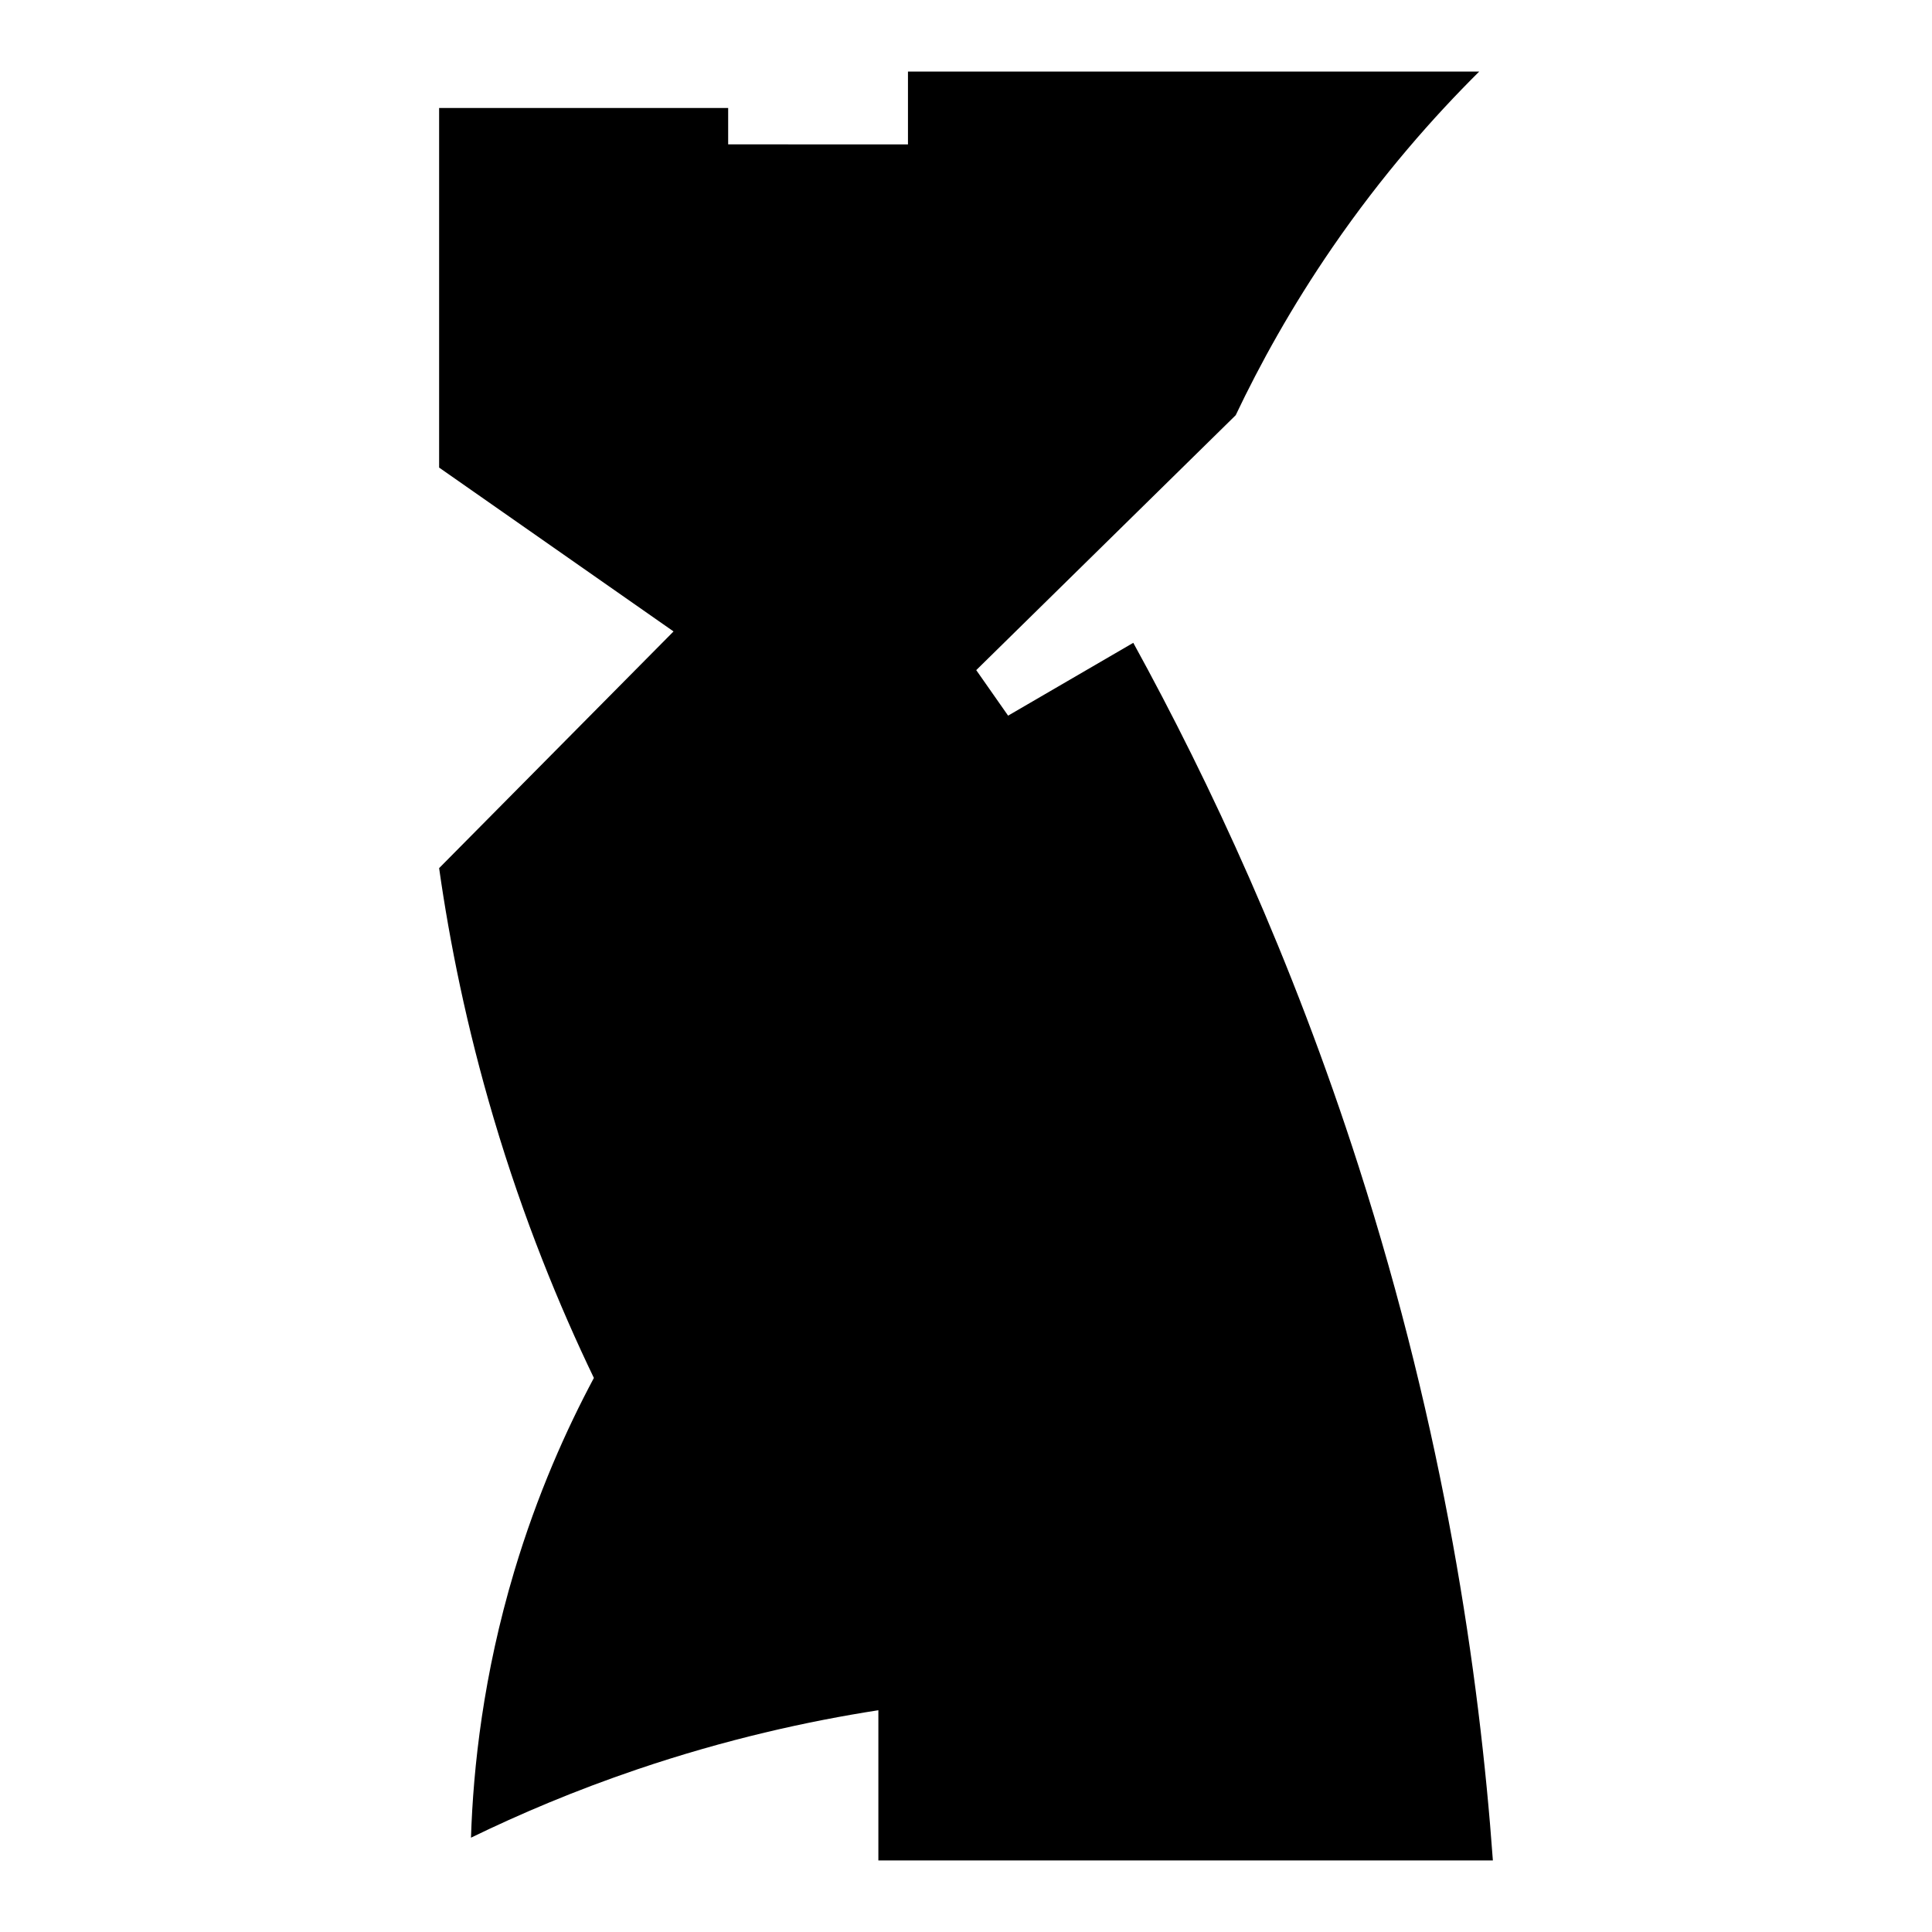
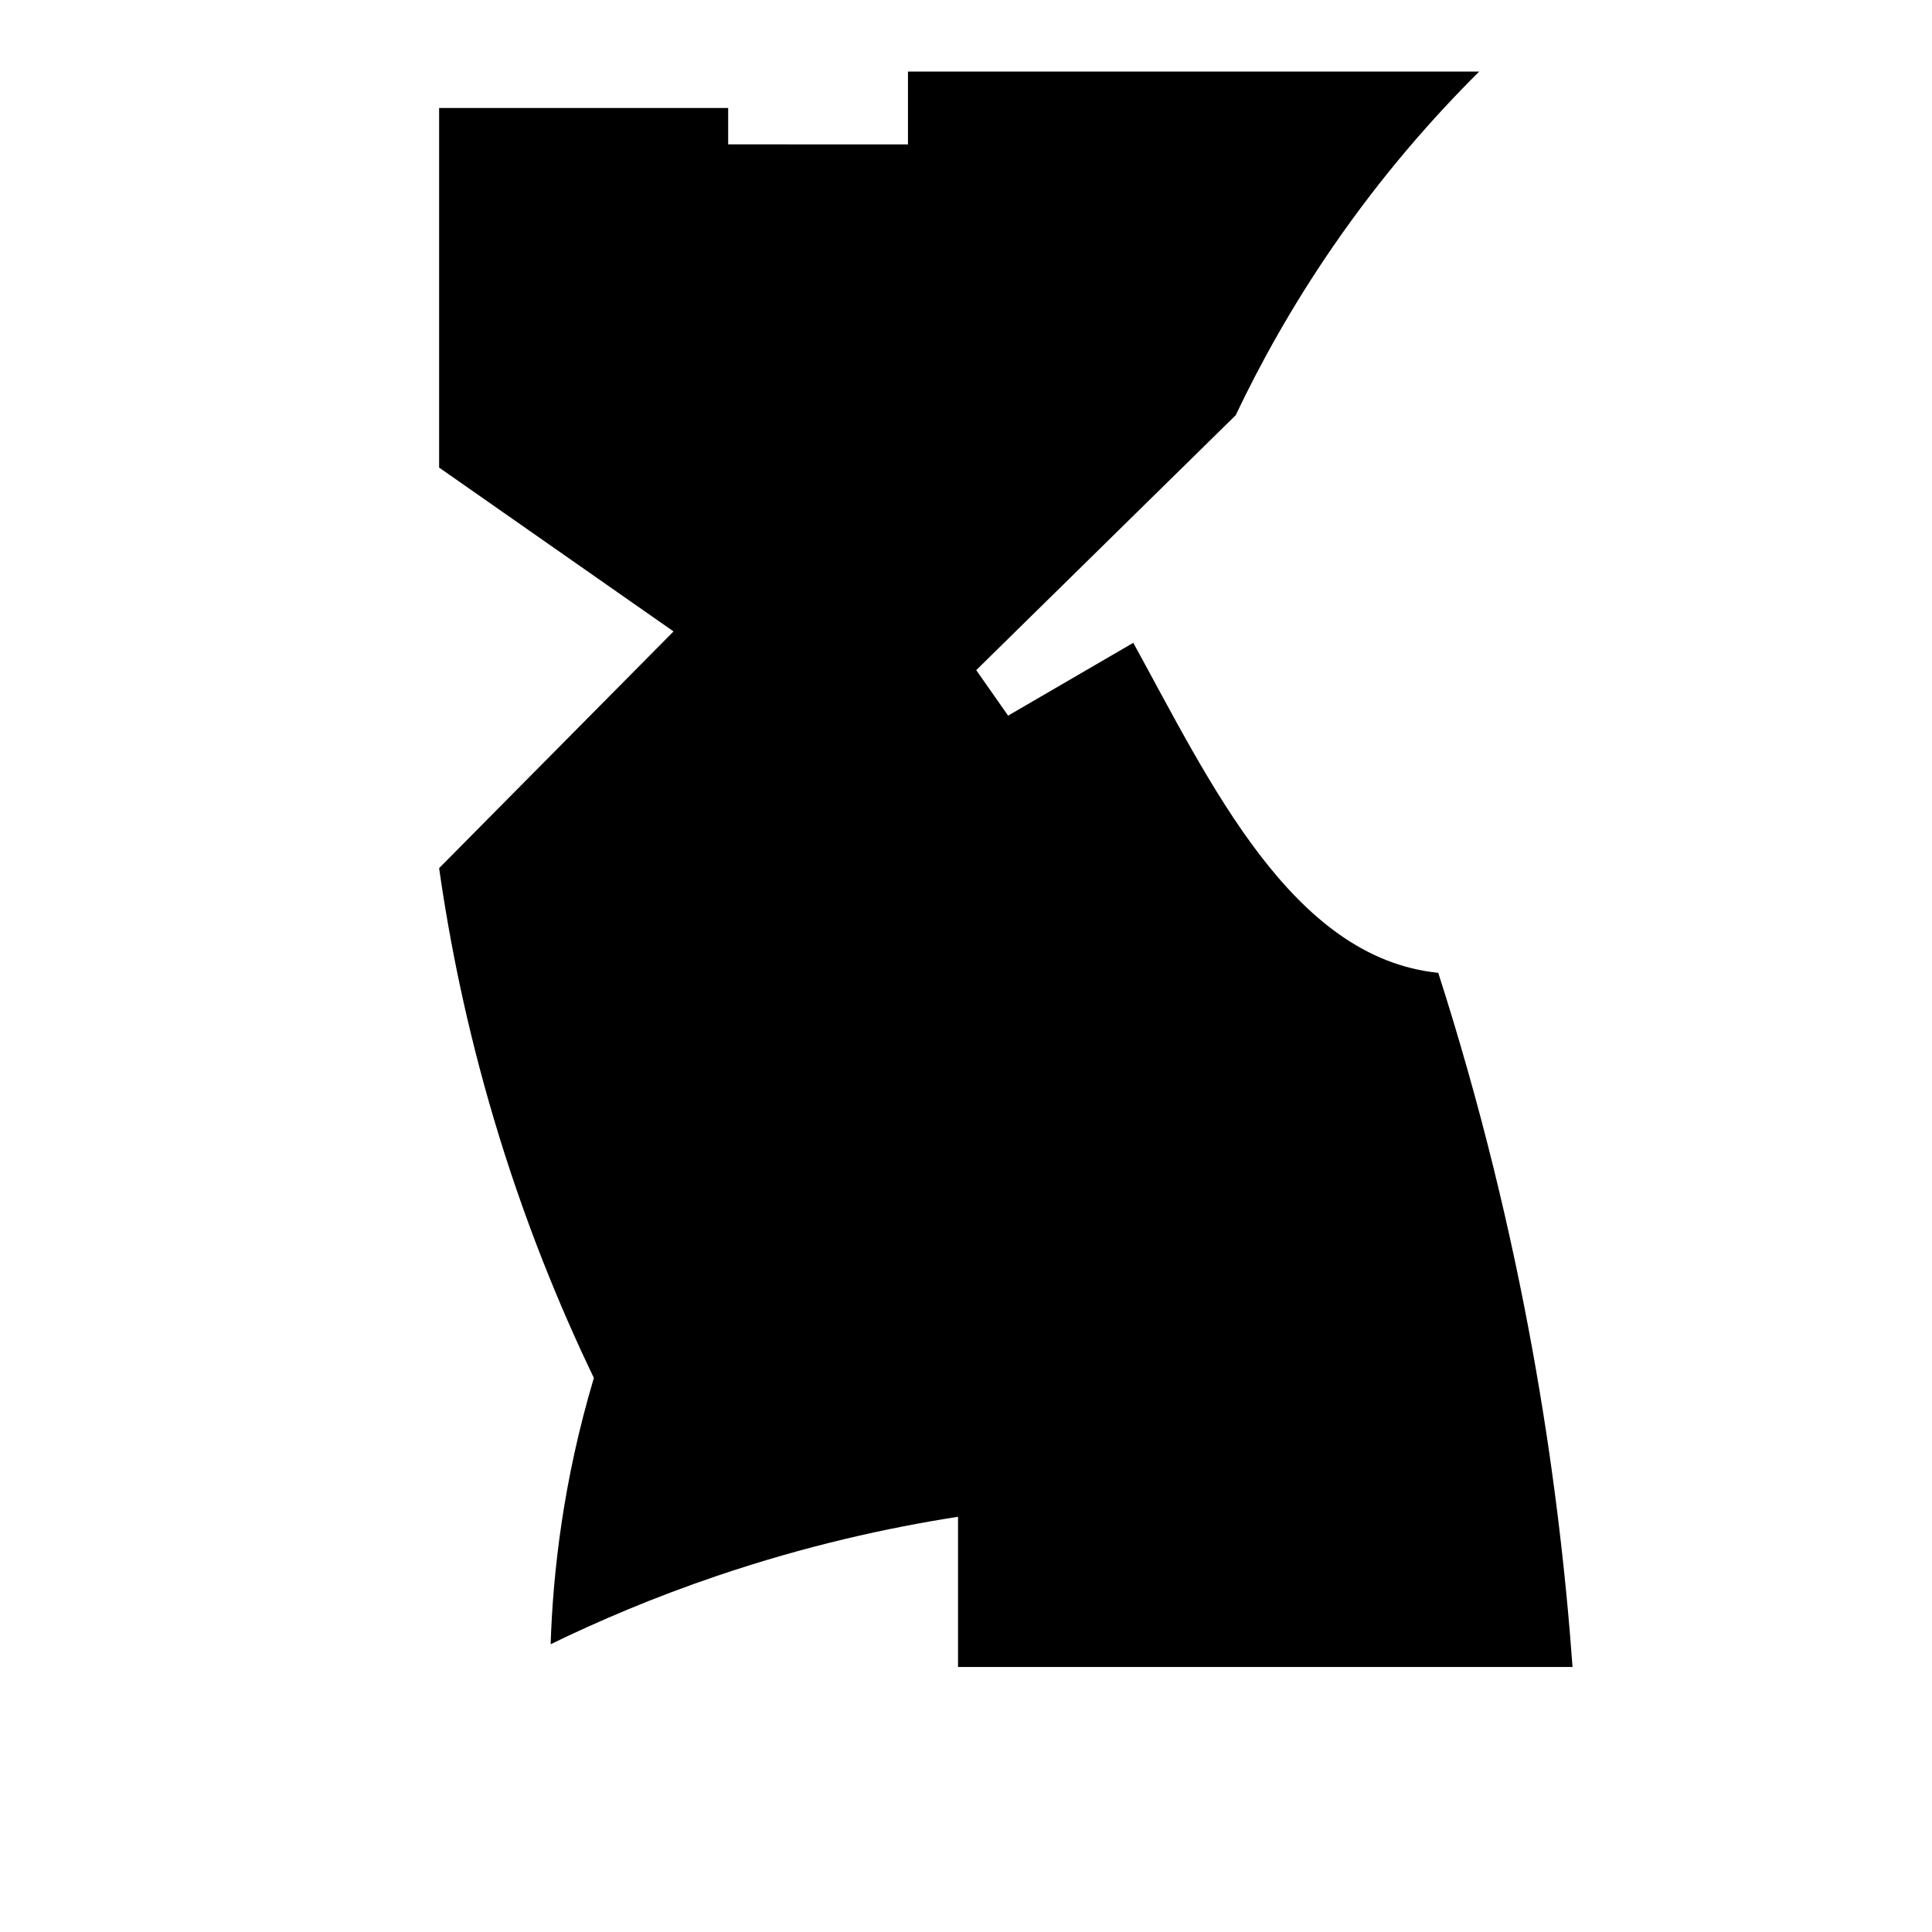
<svg xmlns="http://www.w3.org/2000/svg" version="1.1" id="Ebene_2" x="0px" y="0px" viewBox="0 0 1080 1080" style="enable-background:new 0 0 1080 1080;" xml:space="preserve">
-   <path d="M826.896,40H507.557v40.712H407.048V60.356H245.471v201.018l131.043,91.603L245.471,485.293  c5.868,41.272,15.297,88.594,30.534,139.949c16.688,56.243,36.621,104.779,55.98,145.038  c-15.355,28.745-31.626,64.956-44.529,108.143c-17.265,57.787-22.9,109.322-24.173,148.855  c27.101-13.176,58.109-26.367,92.875-38.168c49.659-16.856,95.451-26.96,134.86-33.079c0,27.99,0,55.98,0,83.969h343.512  c-7.611-105.281-27.303-239.124-75.064-388.041C722.112,535.492,676.5,437.585,633.511,359.338  c-23.325,13.571-46.65,27.142-69.975,40.712l-17.812-25.445l145.038-142.494c13.457-28.311,31.083-60.392,54.206-94.02  C772.733,97.715,801.427,65.276,826.896,40z" />
+   <path d="M826.896,40H507.557v40.712H407.048V60.356H245.471v201.018l131.043,91.603L245.471,485.293  c5.868,41.272,15.297,88.594,30.534,139.949c16.688,56.243,36.621,104.779,55.98,145.038  c-17.265,57.787-22.9,109.322-24.173,148.855  c27.101-13.176,58.109-26.367,92.875-38.168c49.659-16.856,95.451-26.96,134.86-33.079c0,27.99,0,55.98,0,83.969h343.512  c-7.611-105.281-27.303-239.124-75.064-388.041C722.112,535.492,676.5,437.585,633.511,359.338  c-23.325,13.571-46.65,27.142-69.975,40.712l-17.812-25.445l145.038-142.494c13.457-28.311,31.083-60.392,54.206-94.02  C772.733,97.715,801.427,65.276,826.896,40z" />
</svg>